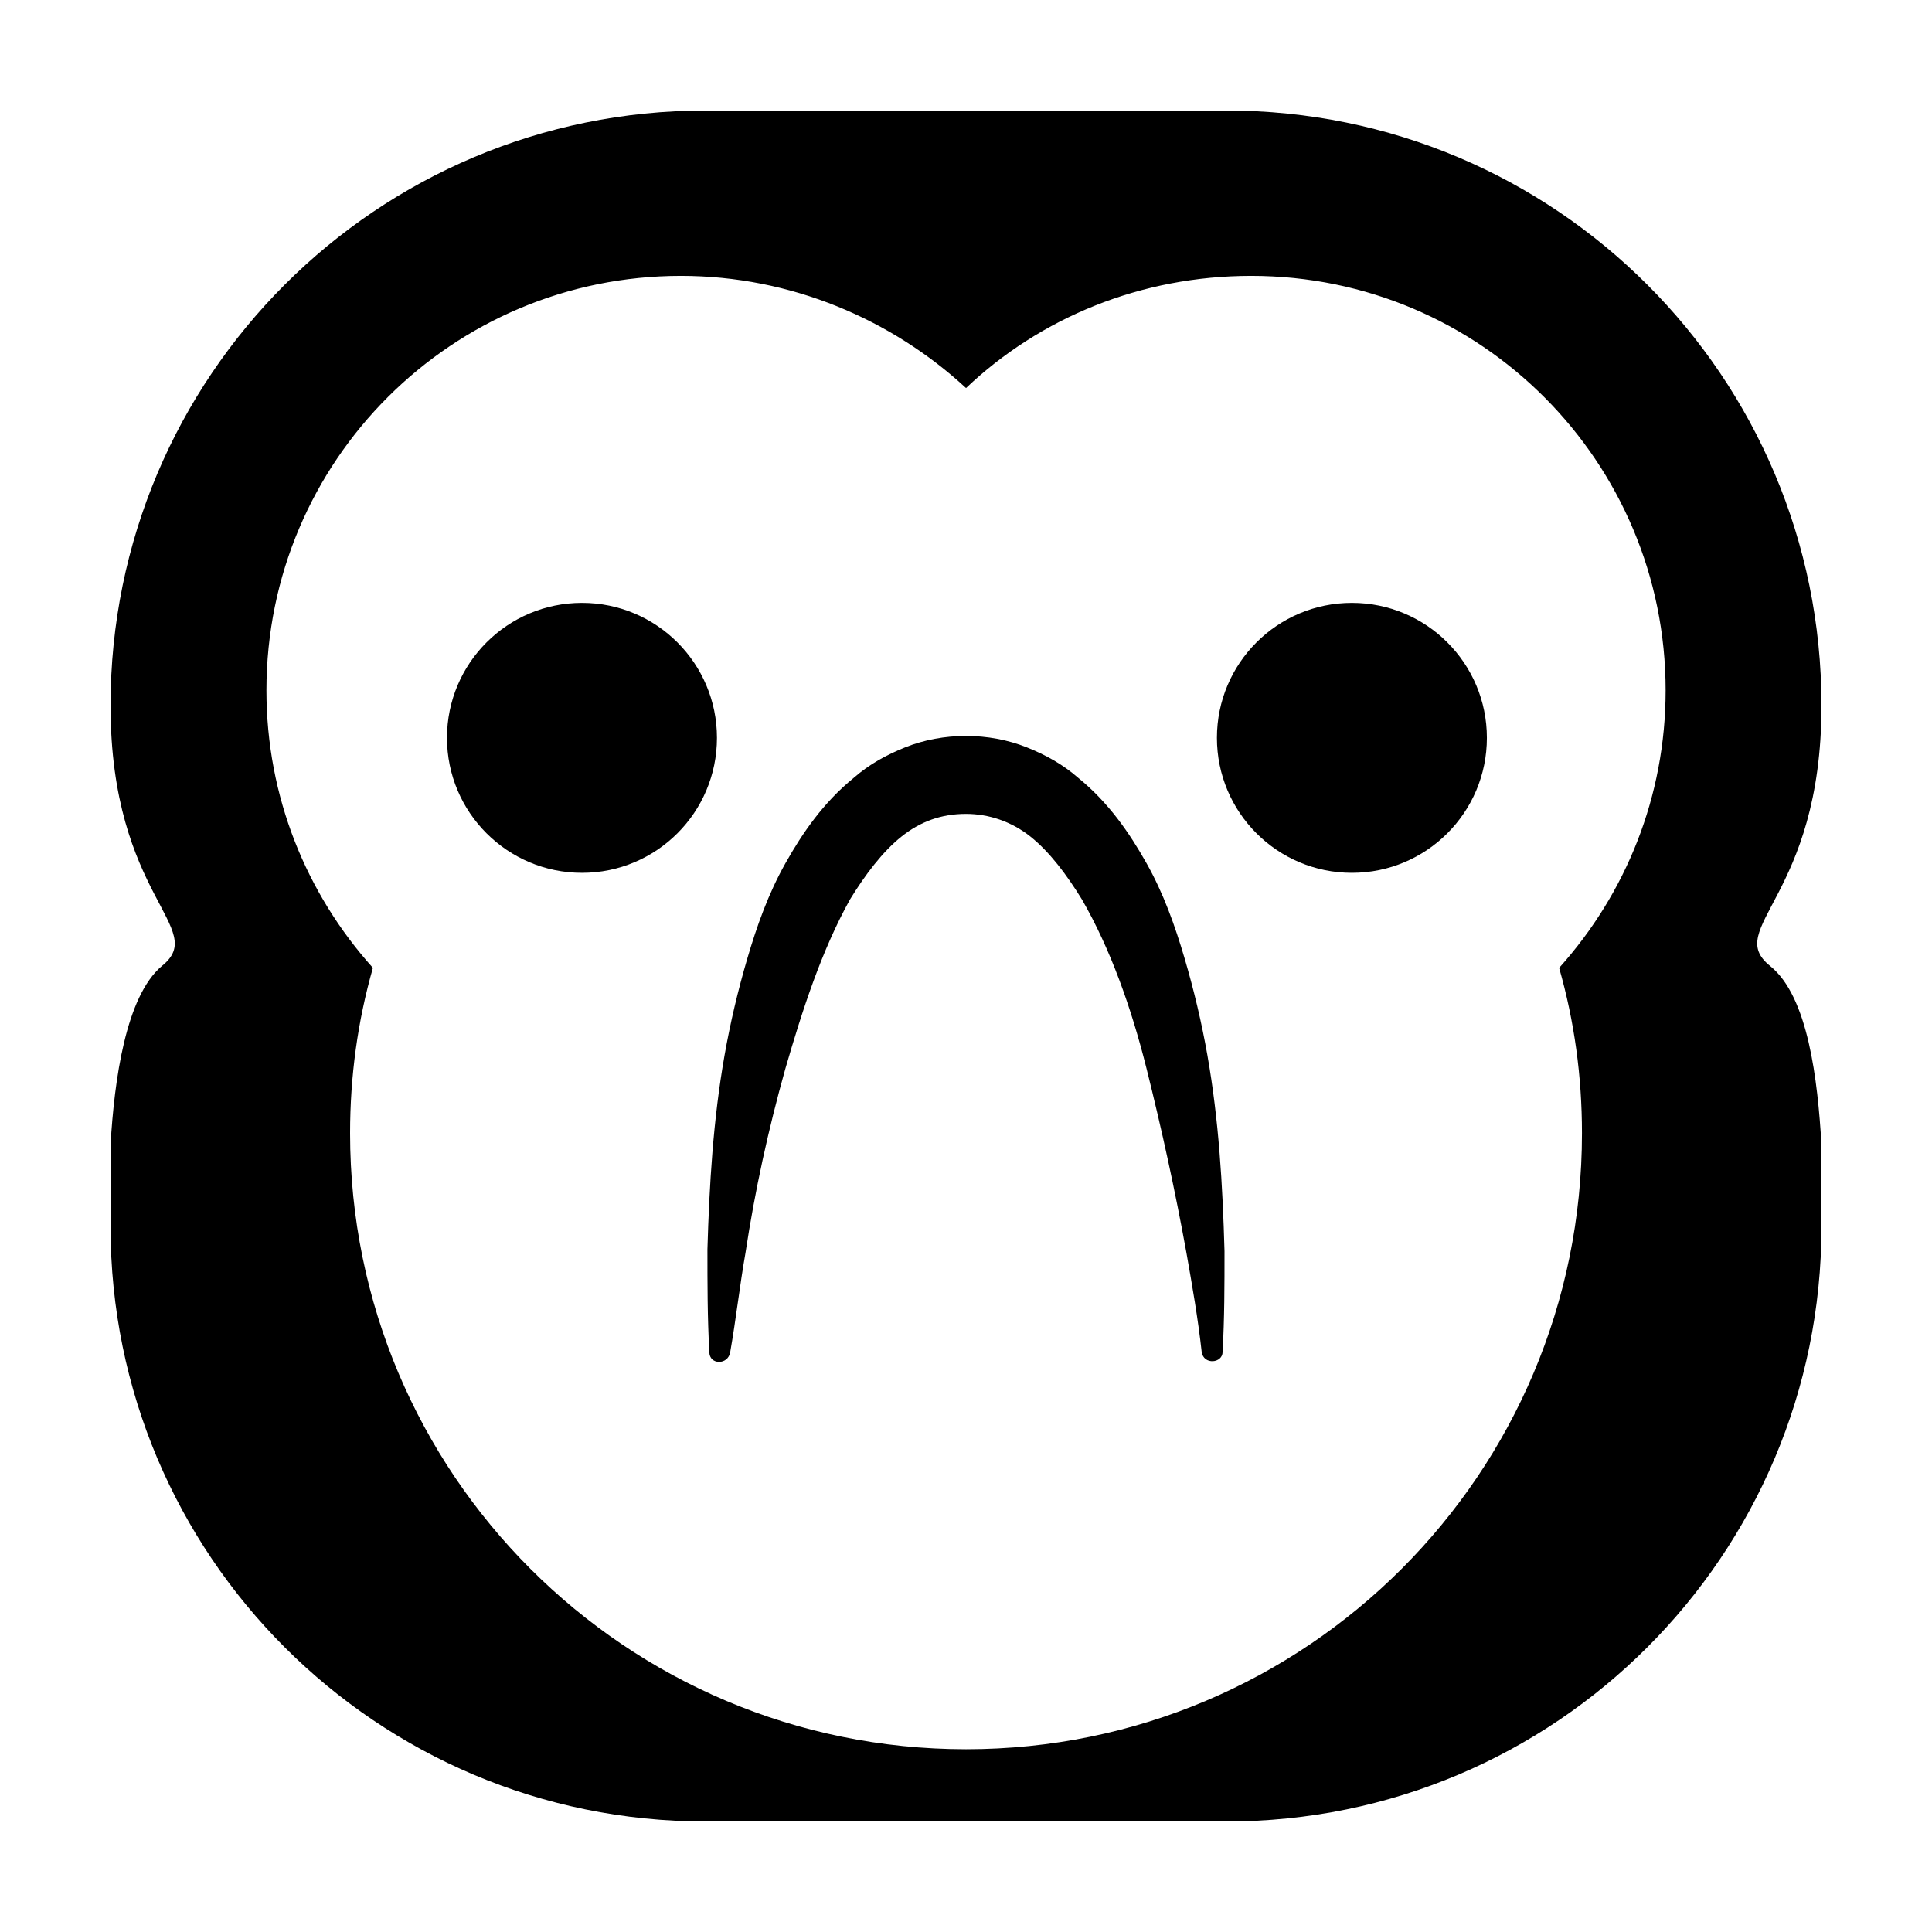
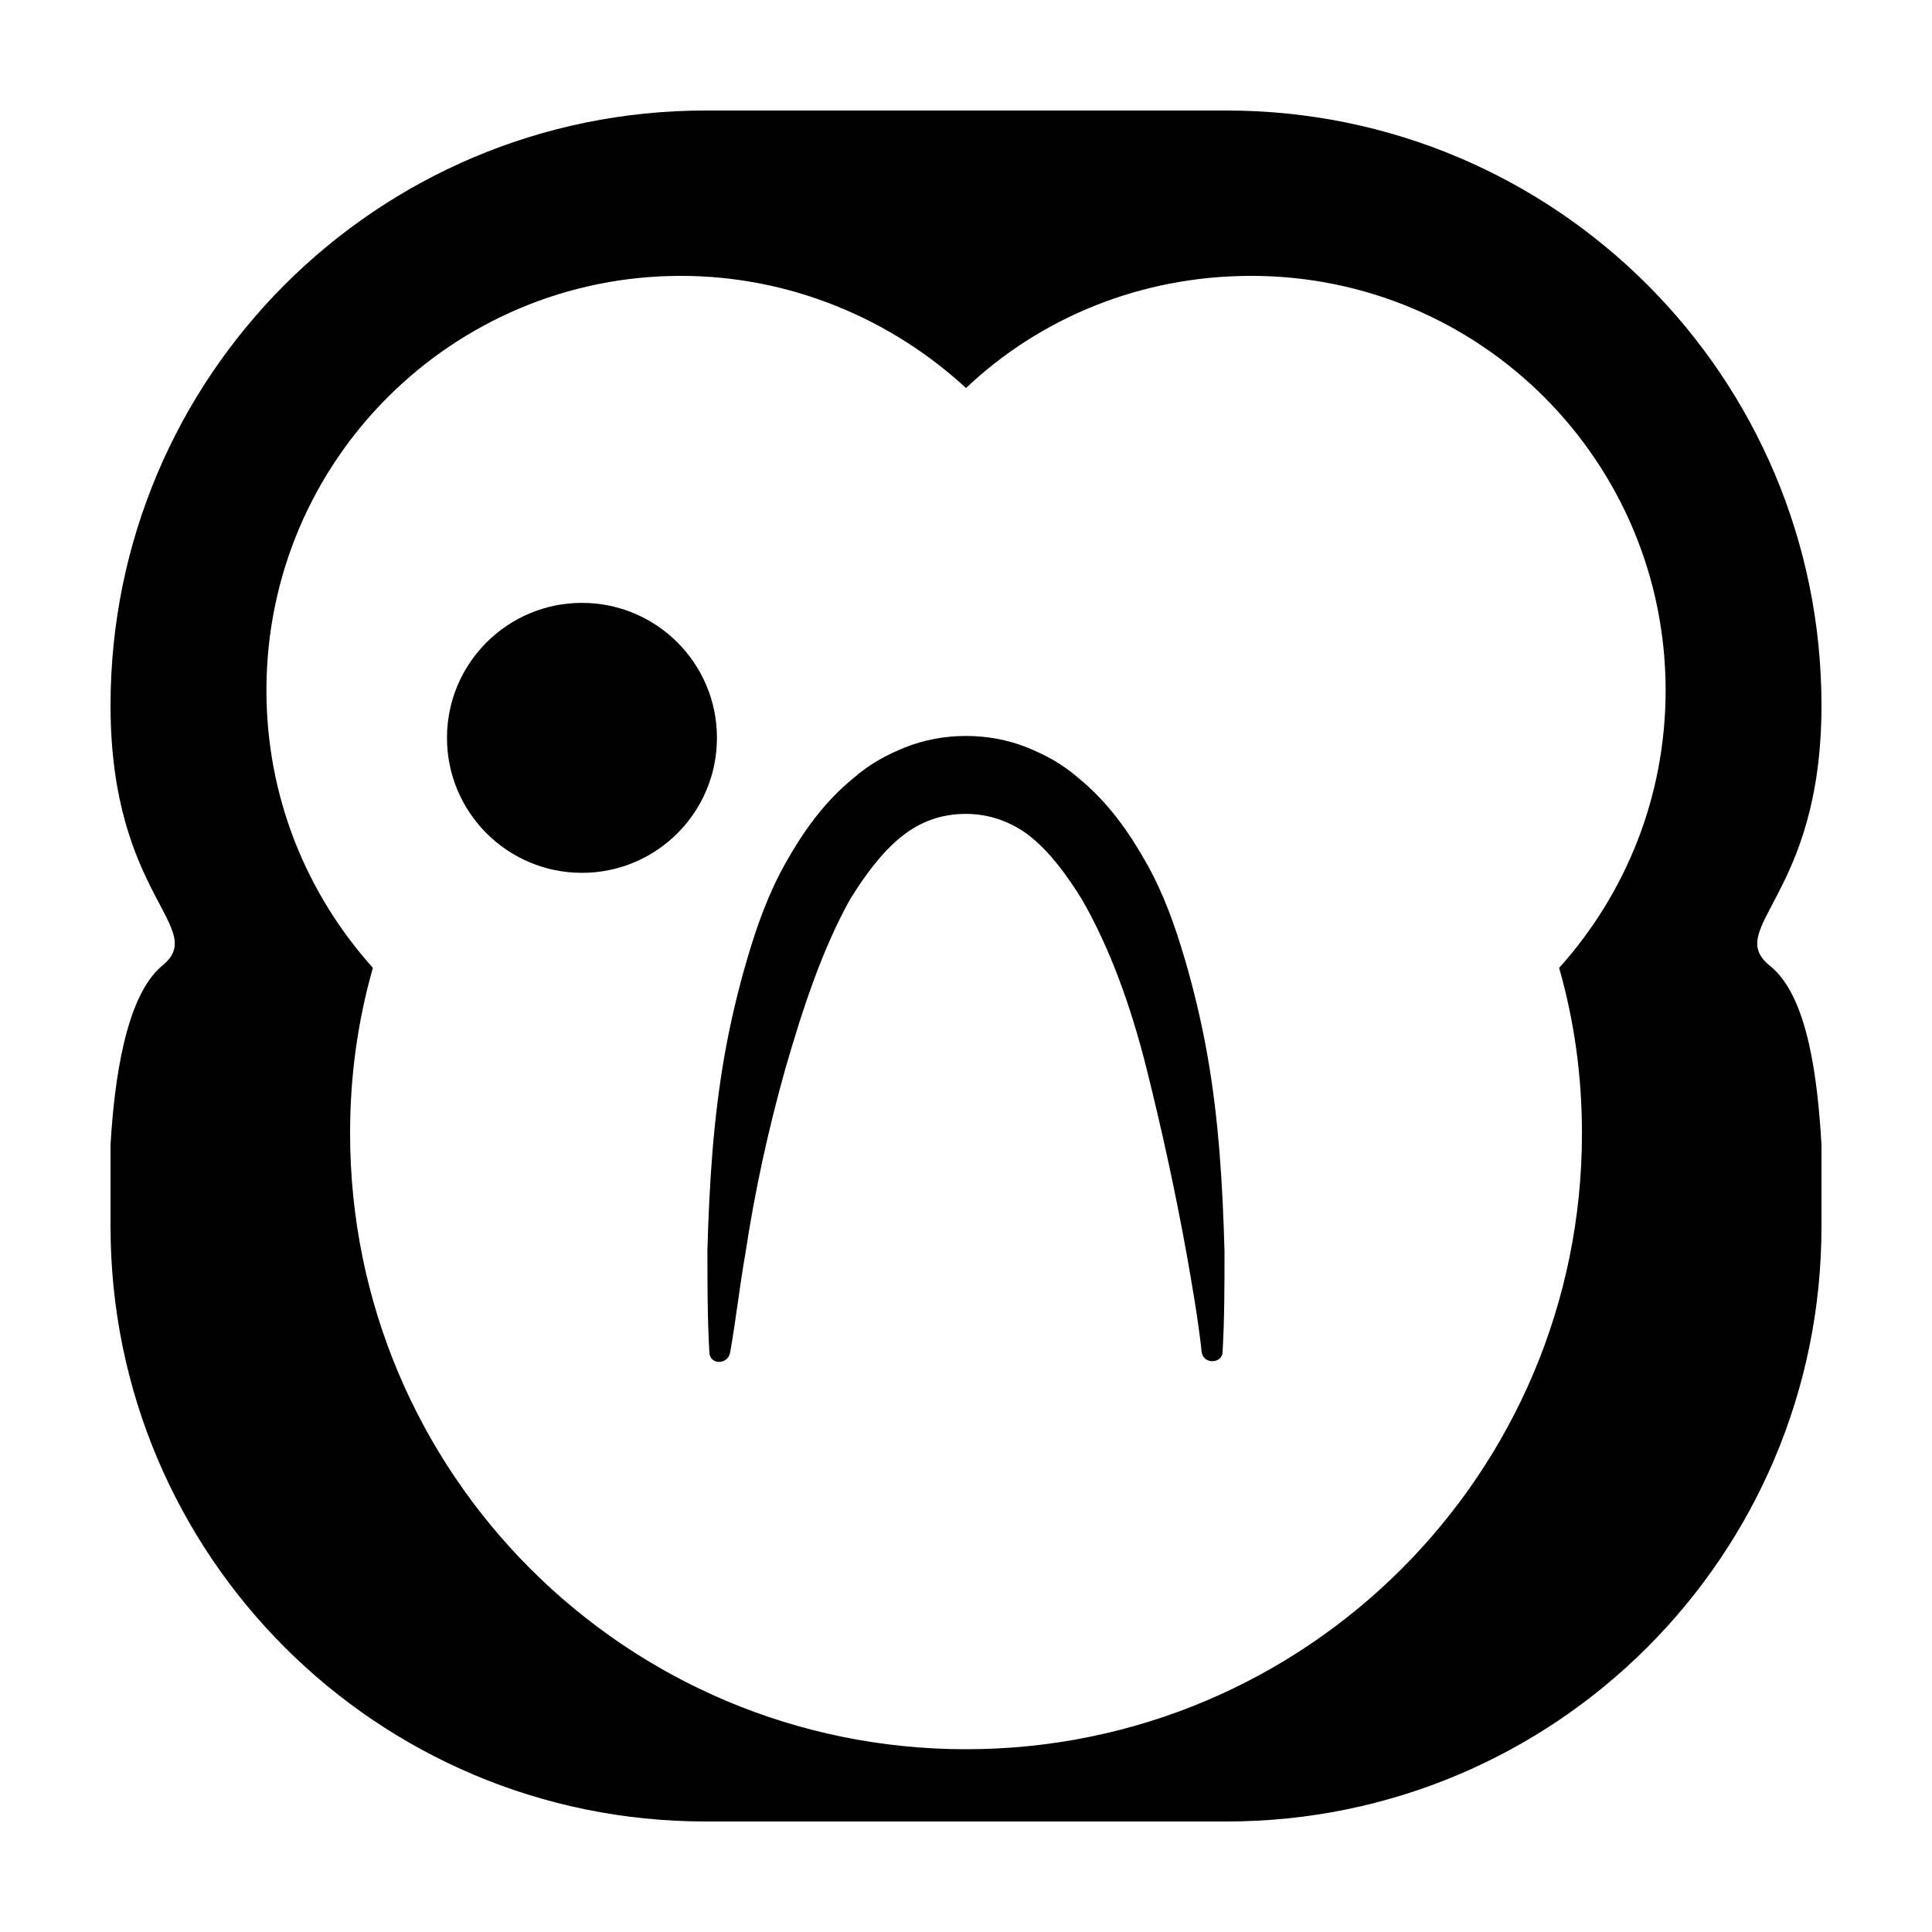
<svg xmlns="http://www.w3.org/2000/svg" fill="#000000" width="800px" height="800px" version="1.1" viewBox="144 144 512 512">
  <g>
    <path d="m613.11 400c-12.594-10.078 13.602-18.137 13.602-69.023 0-87.16-70.531-157.69-157.69-157.69h-138.04c-87.16 0-157.69 70.531-157.69 157.69 0 50.887 26.195 58.945 13.602 69.023-9.574 8.062-12.594 30.23-13.602 47.359v21.664c0 87.156 70.531 157.69 157.69 157.69h138.04c87.16 0 157.69-70.531 157.69-157.69v-21.664c-1.004-17.129-3.523-39.297-13.602-47.355zm-55.922 0.504c4.031 14.105 6.047 28.719 6.047 43.832 0 90.184-73.051 163.23-163.23 163.23-90.184-0.004-163.23-73.055-163.23-163.24 0-15.113 2.016-29.727 6.047-43.832-17.633-19.648-28.215-45.344-28.215-73.555 0-60.961 49.375-109.83 109.83-109.83 29.223 0 55.922 11.586 75.57 29.727 19.648-18.641 46.352-29.727 75.57-29.727 60.961 0 109.83 49.375 109.83 109.83 0 28.215-10.582 53.91-28.215 73.559z" />
    <path d="m334 339.54c0 19.754-16.016 35.77-35.77 35.77-19.758 0-35.773-16.016-35.773-35.77 0-19.758 16.016-35.773 35.773-35.773 19.754 0 35.77 16.016 35.77 35.773" />
-     <path d="m538.04 339.54c0 19.754-16.016 35.77-35.77 35.77-19.758 0-35.773-16.016-35.773-35.77 0-19.758 16.016-35.773 35.773-35.773 19.754 0 35.77 16.016 35.77 35.773" />
-     <path d="m463.98 423.68c-1.512-8.566-3.527-17.129-6.047-25.695-2.519-8.566-5.543-17.129-10.078-25.191-4.535-8.062-10.078-16.121-18.137-22.672-4.031-3.527-8.566-6.047-13.602-8.062-5.039-2.016-10.578-3.023-16.121-3.023-5.543 0-11.082 1.008-16.121 3.023-5.039 2.016-9.574 4.535-13.602 8.062-8.062 6.551-13.602 14.609-18.137 22.672-4.535 8.062-7.559 16.625-10.078 25.191-2.519 8.566-4.535 17.129-6.047 25.695-3.023 17.129-4.031 34.258-4.535 51.387 0 9.07 0 18.137 0.504 27.207 0 3.527 5.039 3.527 5.543 0 1.512-8.566 2.519-17.633 4.031-26.199 2.519-16.625 6.047-32.746 10.578-48.871 4.535-15.617 9.574-31.234 17.129-44.84 4.031-6.551 8.566-12.594 13.602-16.625 5.039-4.031 10.578-6.047 17.129-6.047 6.047 0 12.09 2.016 17.129 6.047 5.039 4.031 9.574 10.078 13.602 16.625 7.559 13.098 13.098 28.719 17.129 44.84 4.031 16.121 7.559 32.242 10.578 48.871 1.512 8.566 3.023 17.129 4.031 26.199 0.504 3.527 5.543 3.023 5.543 0 0.504-9.07 0.504-17.633 0.504-26.703-0.496-17.629-1.504-34.758-4.527-51.891z" />
+     <path d="m463.98 423.68c-1.512-8.566-3.527-17.129-6.047-25.695-2.519-8.566-5.543-17.129-10.078-25.191-4.535-8.062-10.078-16.121-18.137-22.672-4.031-3.527-8.566-6.047-13.602-8.062-5.039-2.016-10.578-3.023-16.121-3.023-5.543 0-11.082 1.008-16.121 3.023-5.039 2.016-9.574 4.535-13.602 8.062-8.062 6.551-13.602 14.609-18.137 22.672-4.535 8.062-7.559 16.625-10.078 25.191-2.519 8.566-4.535 17.129-6.047 25.695-3.023 17.129-4.031 34.258-4.535 51.387 0 9.07 0 18.137 0.504 27.207 0 3.527 5.039 3.527 5.543 0 1.512-8.566 2.519-17.633 4.031-26.199 2.519-16.625 6.047-32.746 10.578-48.871 4.535-15.617 9.574-31.234 17.129-44.84 4.031-6.551 8.566-12.594 13.602-16.625 5.039-4.031 10.578-6.047 17.129-6.047 6.047 0 12.09 2.016 17.129 6.047 5.039 4.031 9.574 10.078 13.602 16.625 7.559 13.098 13.098 28.719 17.129 44.84 4.031 16.121 7.559 32.242 10.578 48.871 1.512 8.566 3.023 17.129 4.031 26.199 0.504 3.527 5.543 3.023 5.543 0 0.504-9.07 0.504-17.633 0.504-26.703-0.496-17.629-1.504-34.758-4.527-51.891" />
  </g>
</svg>